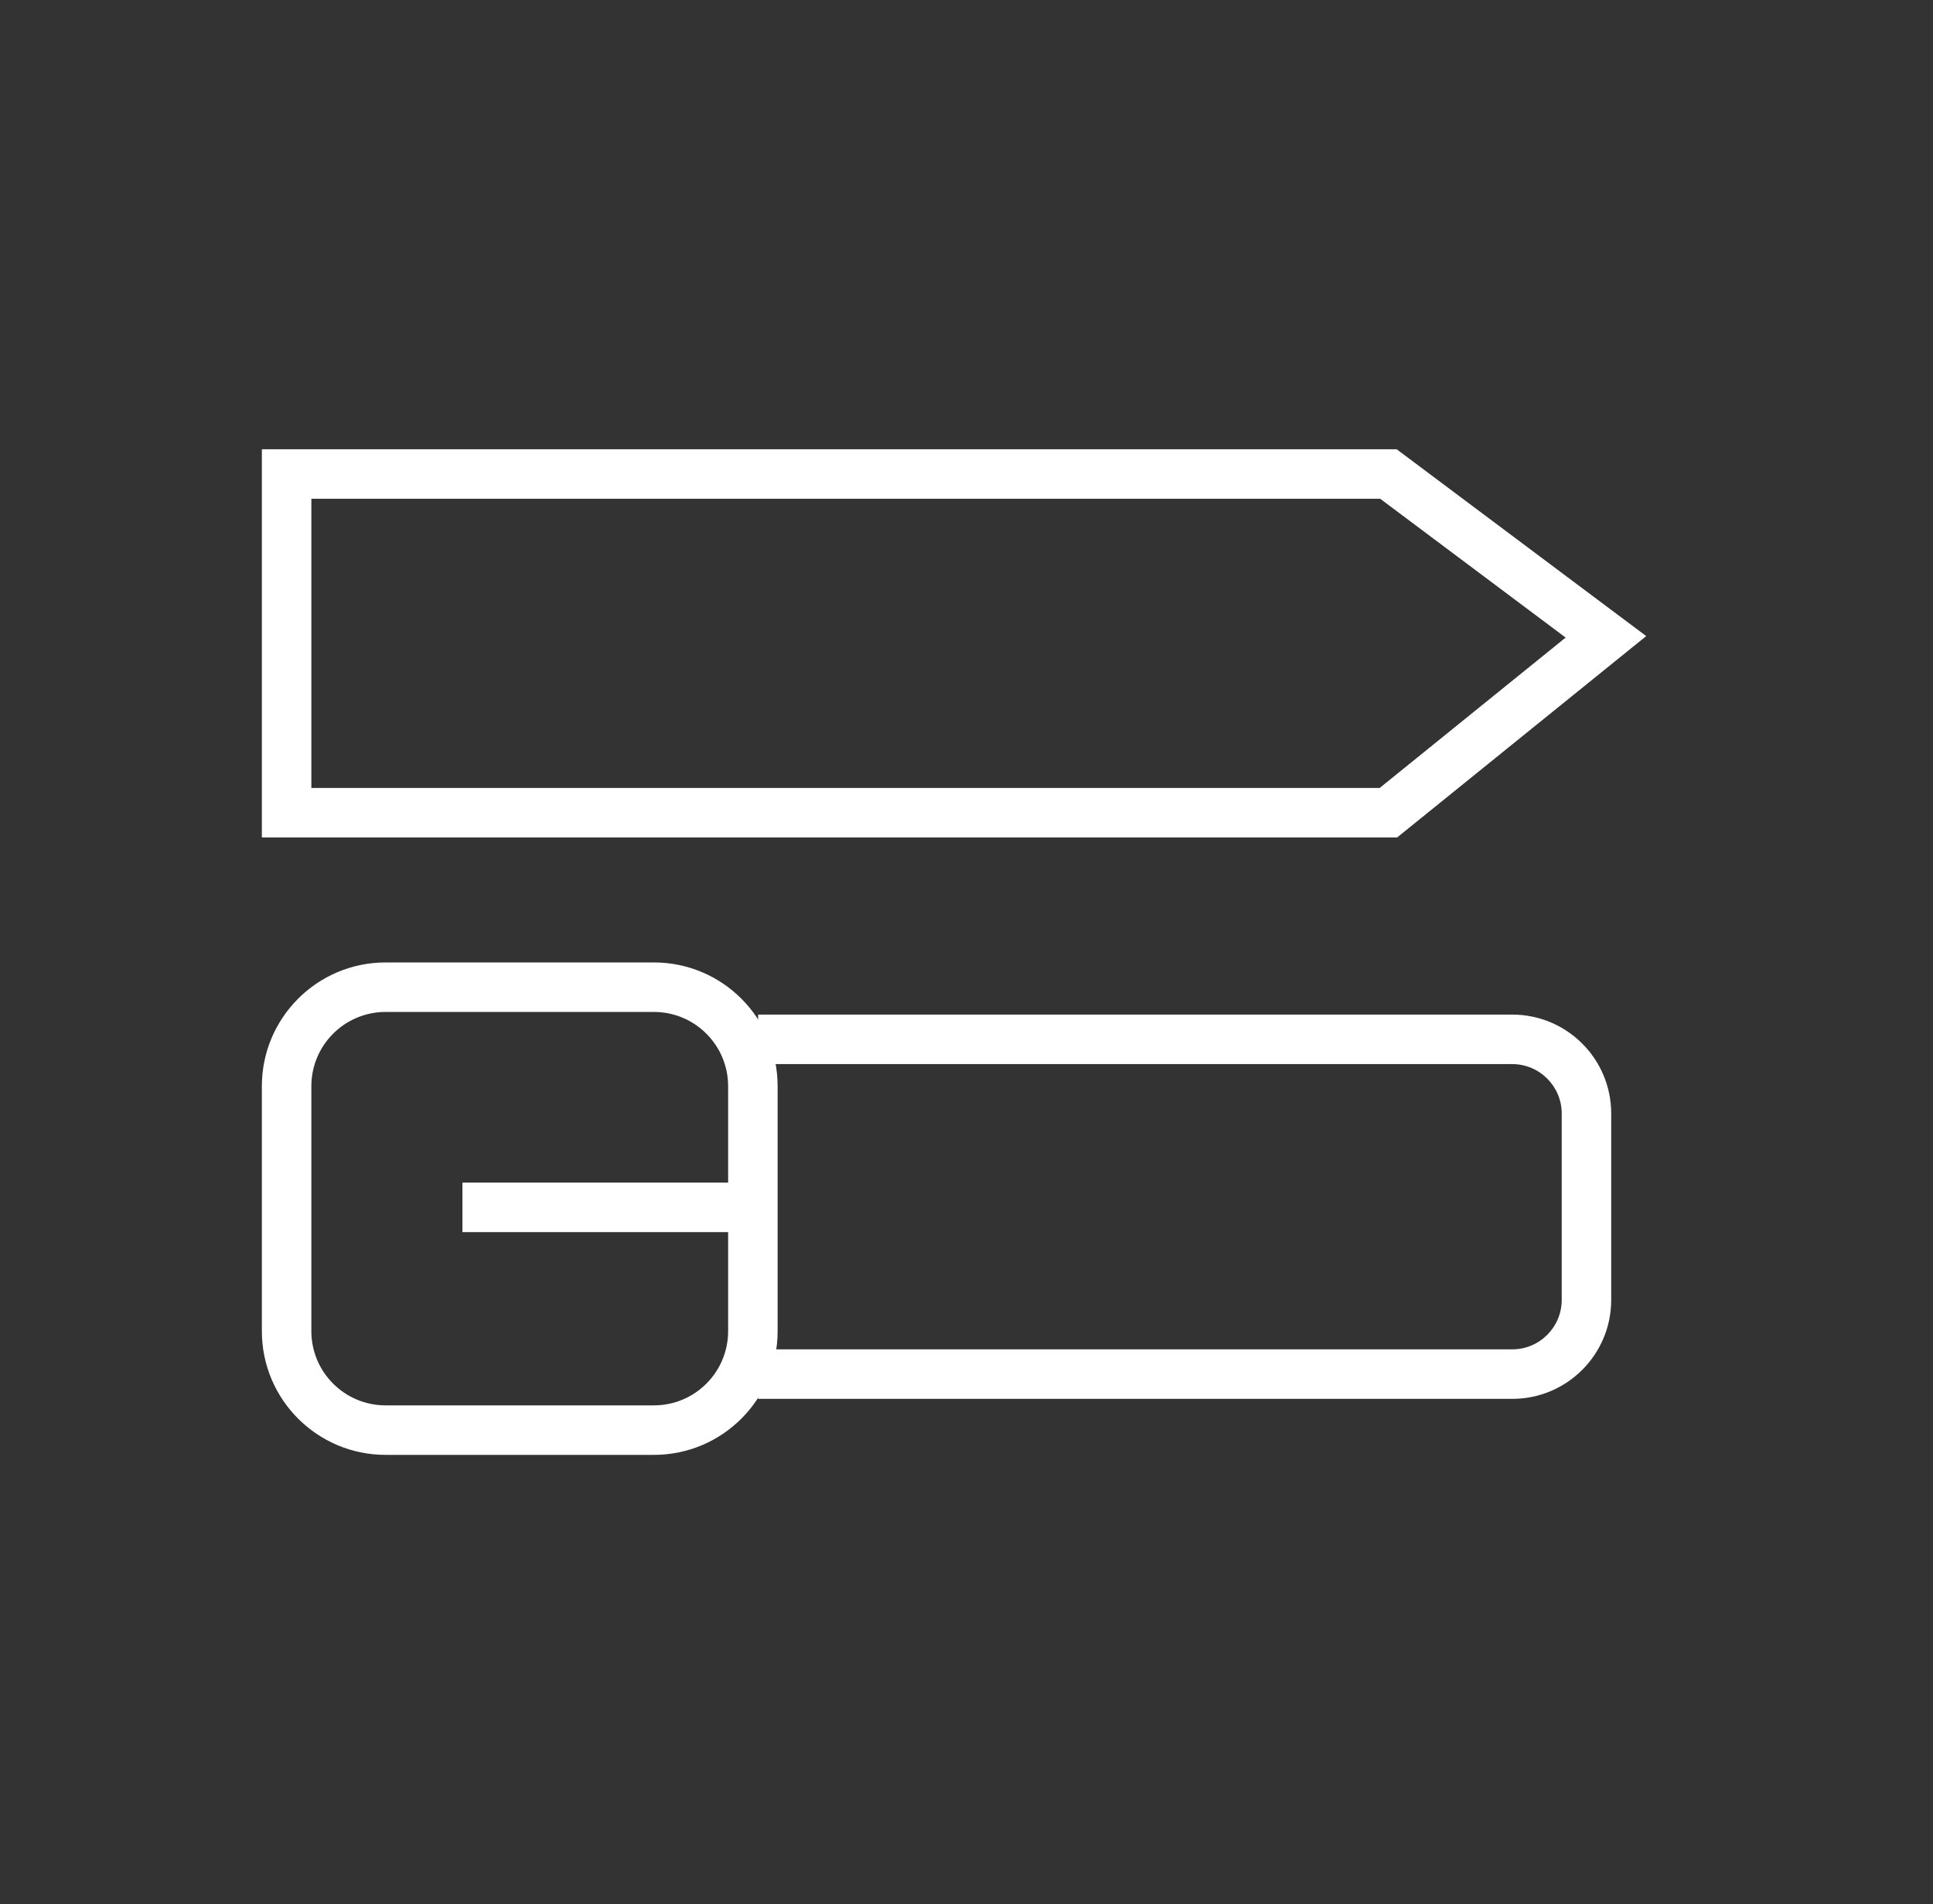
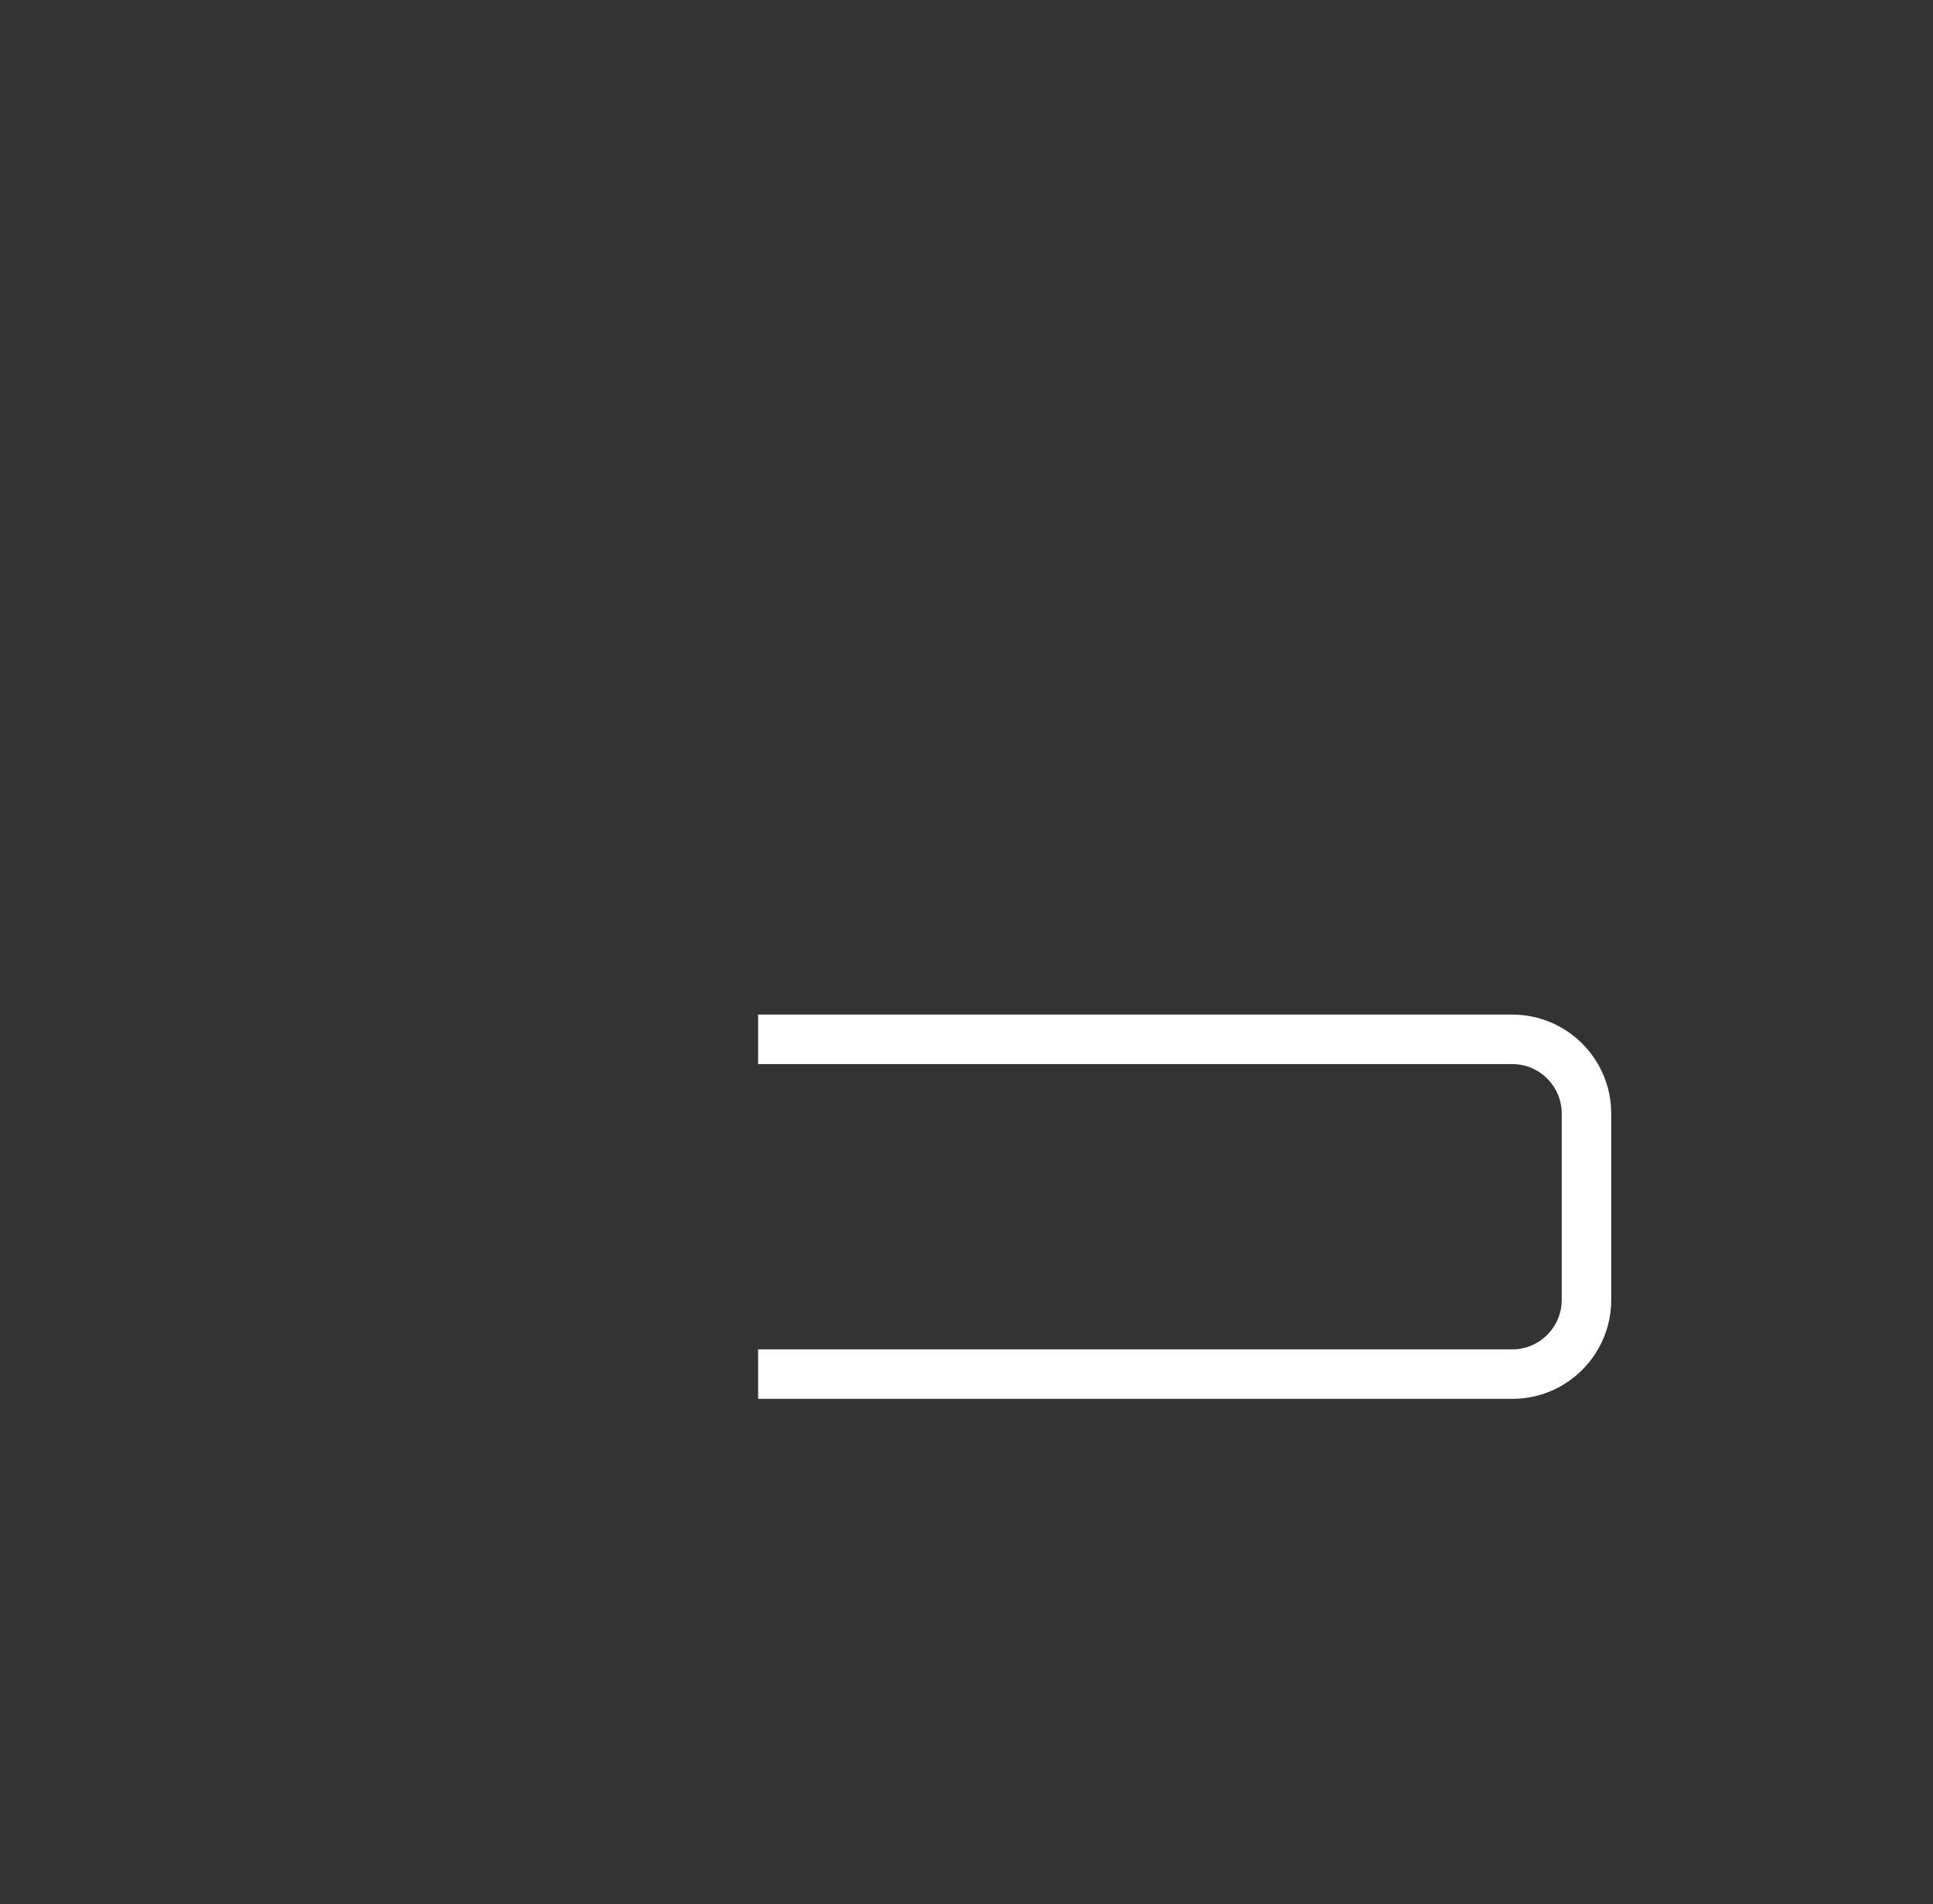
<svg xmlns="http://www.w3.org/2000/svg" width="66" height="65" viewBox="0 0 66 65" fill="none">
  <rect x="0" y="0" width="66" height="65" fill="#333333" stroke="none" />
-   <path fill-rule="evenodd" clip-rule="evenodd" d="M8.941 15.336L47.687 15.336L56.208 21.714L47.705 28.587H8.941V15.336ZM10.631 17.026V26.898H47.108L53.457 21.765L47.125 17.026H10.631Z" fill="white" />
-   <path fill-rule="evenodd" clip-rule="evenodd" d="M22.327 34.545H13.166C11.766 34.545 10.631 35.68 10.631 37.08V45.441C10.631 46.84 11.766 47.975 13.166 47.975H22.327C23.727 47.975 24.861 46.84 24.861 45.441V37.08C24.861 35.68 23.727 34.545 22.327 34.545ZM13.166 32.855C10.833 32.855 8.941 34.747 8.941 37.08V45.441C8.941 47.773 10.833 49.665 13.166 49.665H22.327C24.66 49.665 26.551 47.773 26.551 45.441V37.08C26.551 34.747 24.66 32.855 22.327 32.855H13.166Z" fill="white" />
-   <path fill-rule="evenodd" clip-rule="evenodd" d="M15.789 40.371H26.506V42.061H15.789V40.371Z" fill="white" />
+   <path fill-rule="evenodd" clip-rule="evenodd" d="M15.789 40.371V42.061H15.789V40.371Z" fill="white" />
  <path fill-rule="evenodd" clip-rule="evenodd" d="M51.633 36.325H25.885V34.635H51.633C53.5 34.635 55.013 36.148 55.013 38.014V44.374C55.013 46.24 53.5 47.753 51.633 47.753H25.885V46.063H51.633C52.566 46.063 53.323 45.307 53.323 44.374V38.014C53.323 37.081 52.566 36.325 51.633 36.325Z" fill="white" />
</svg>